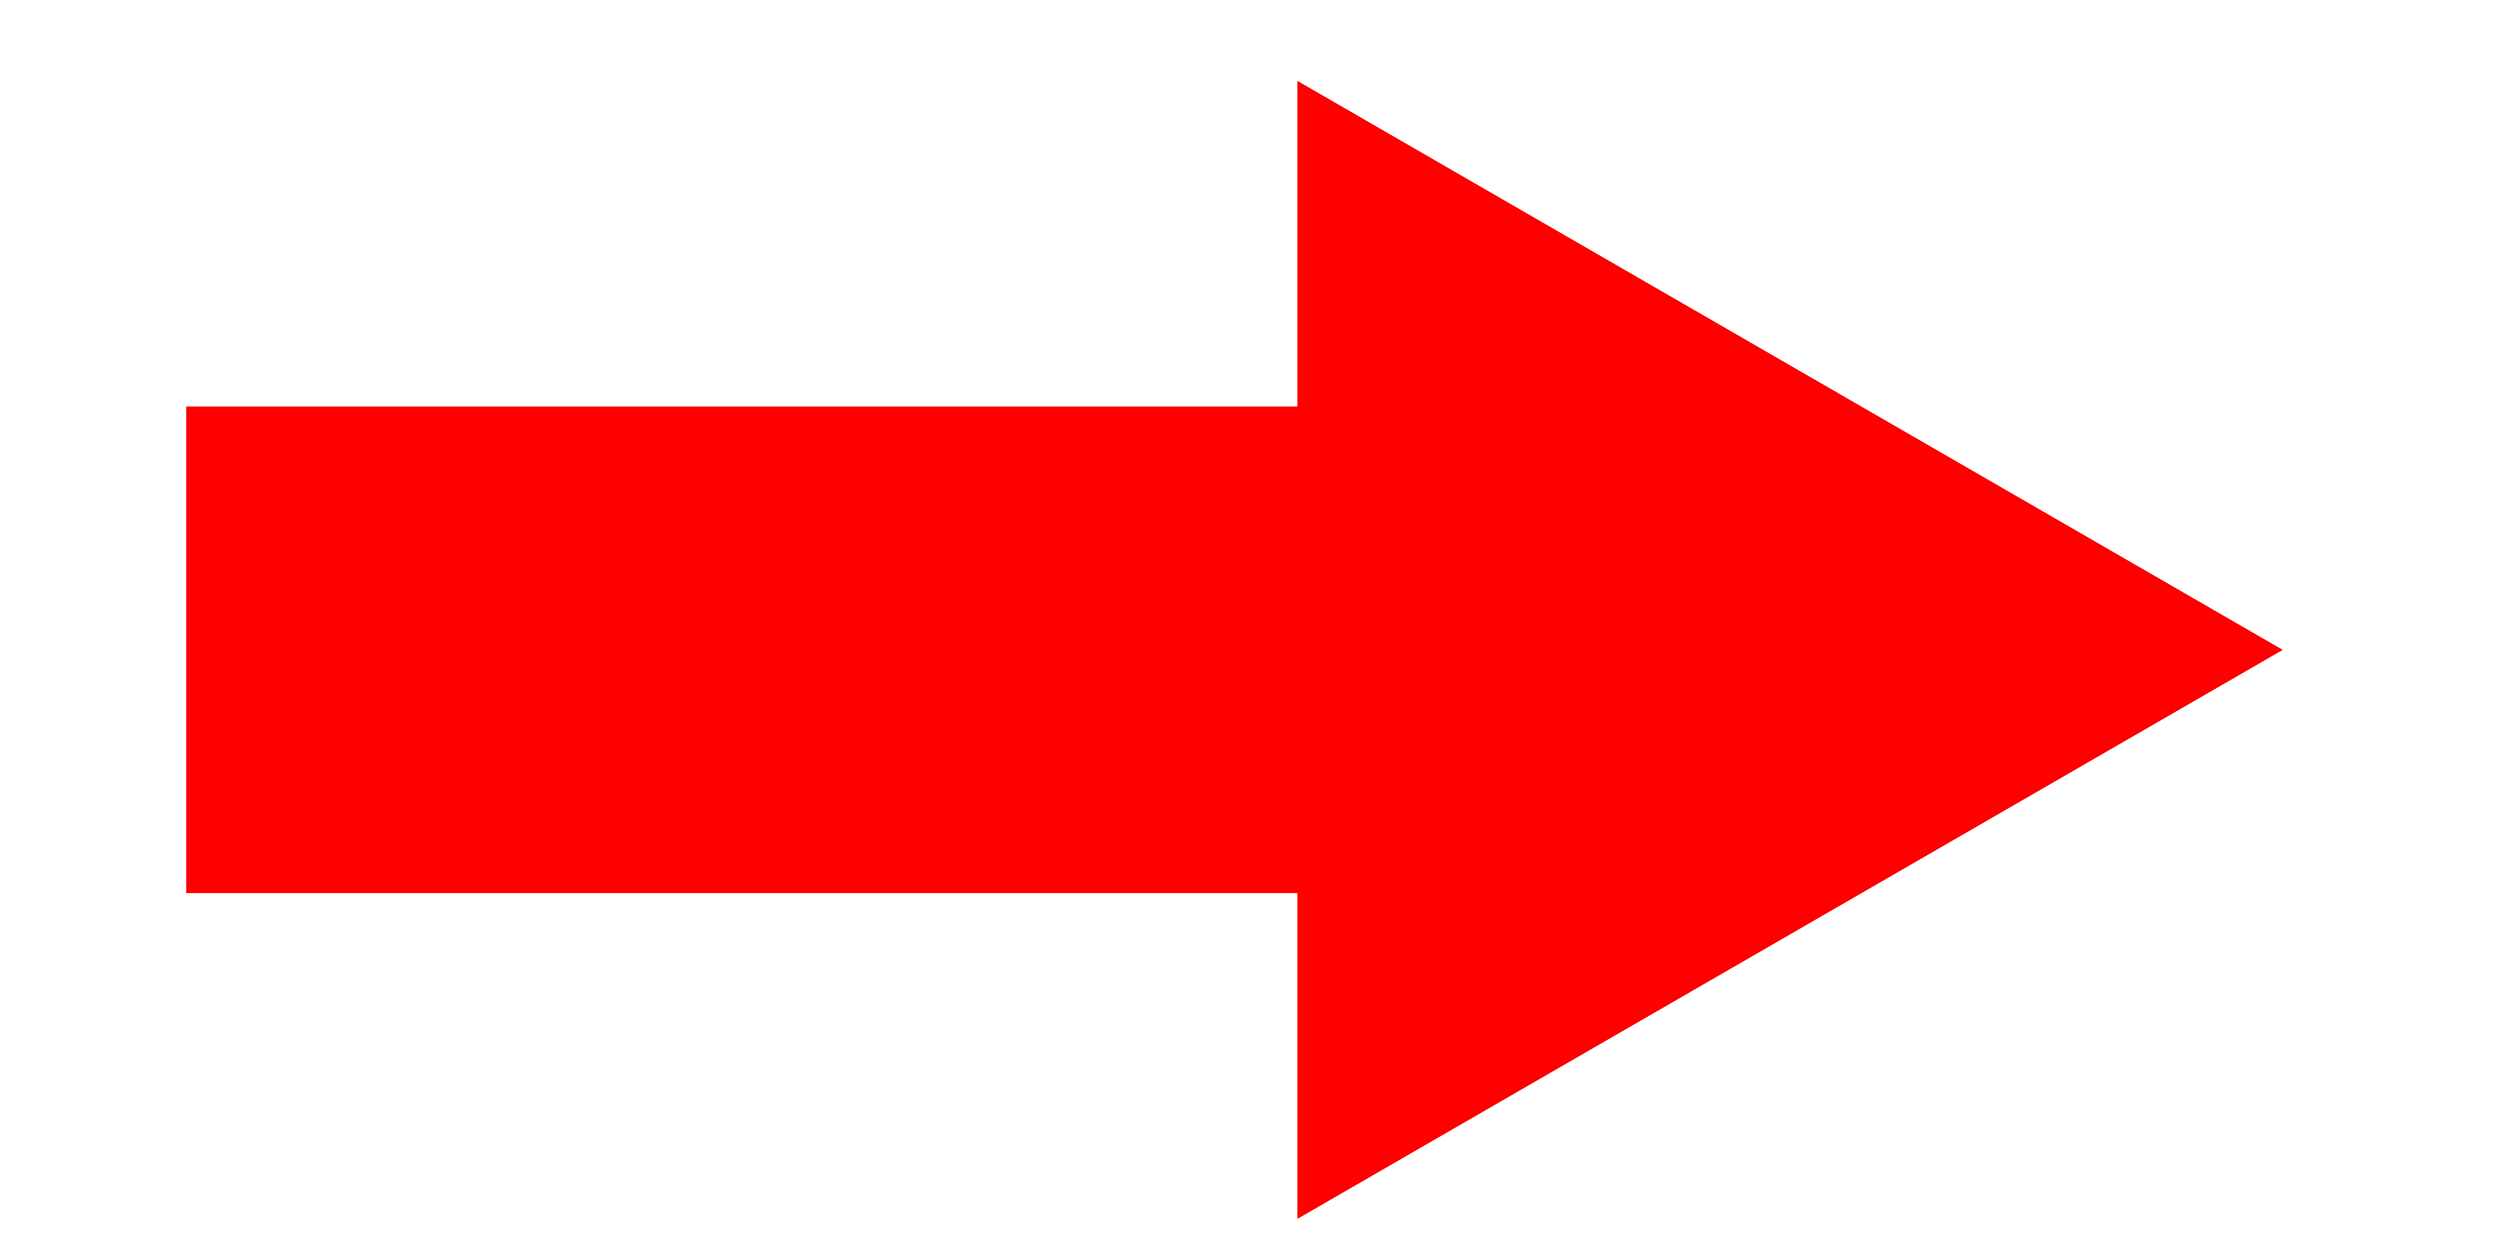
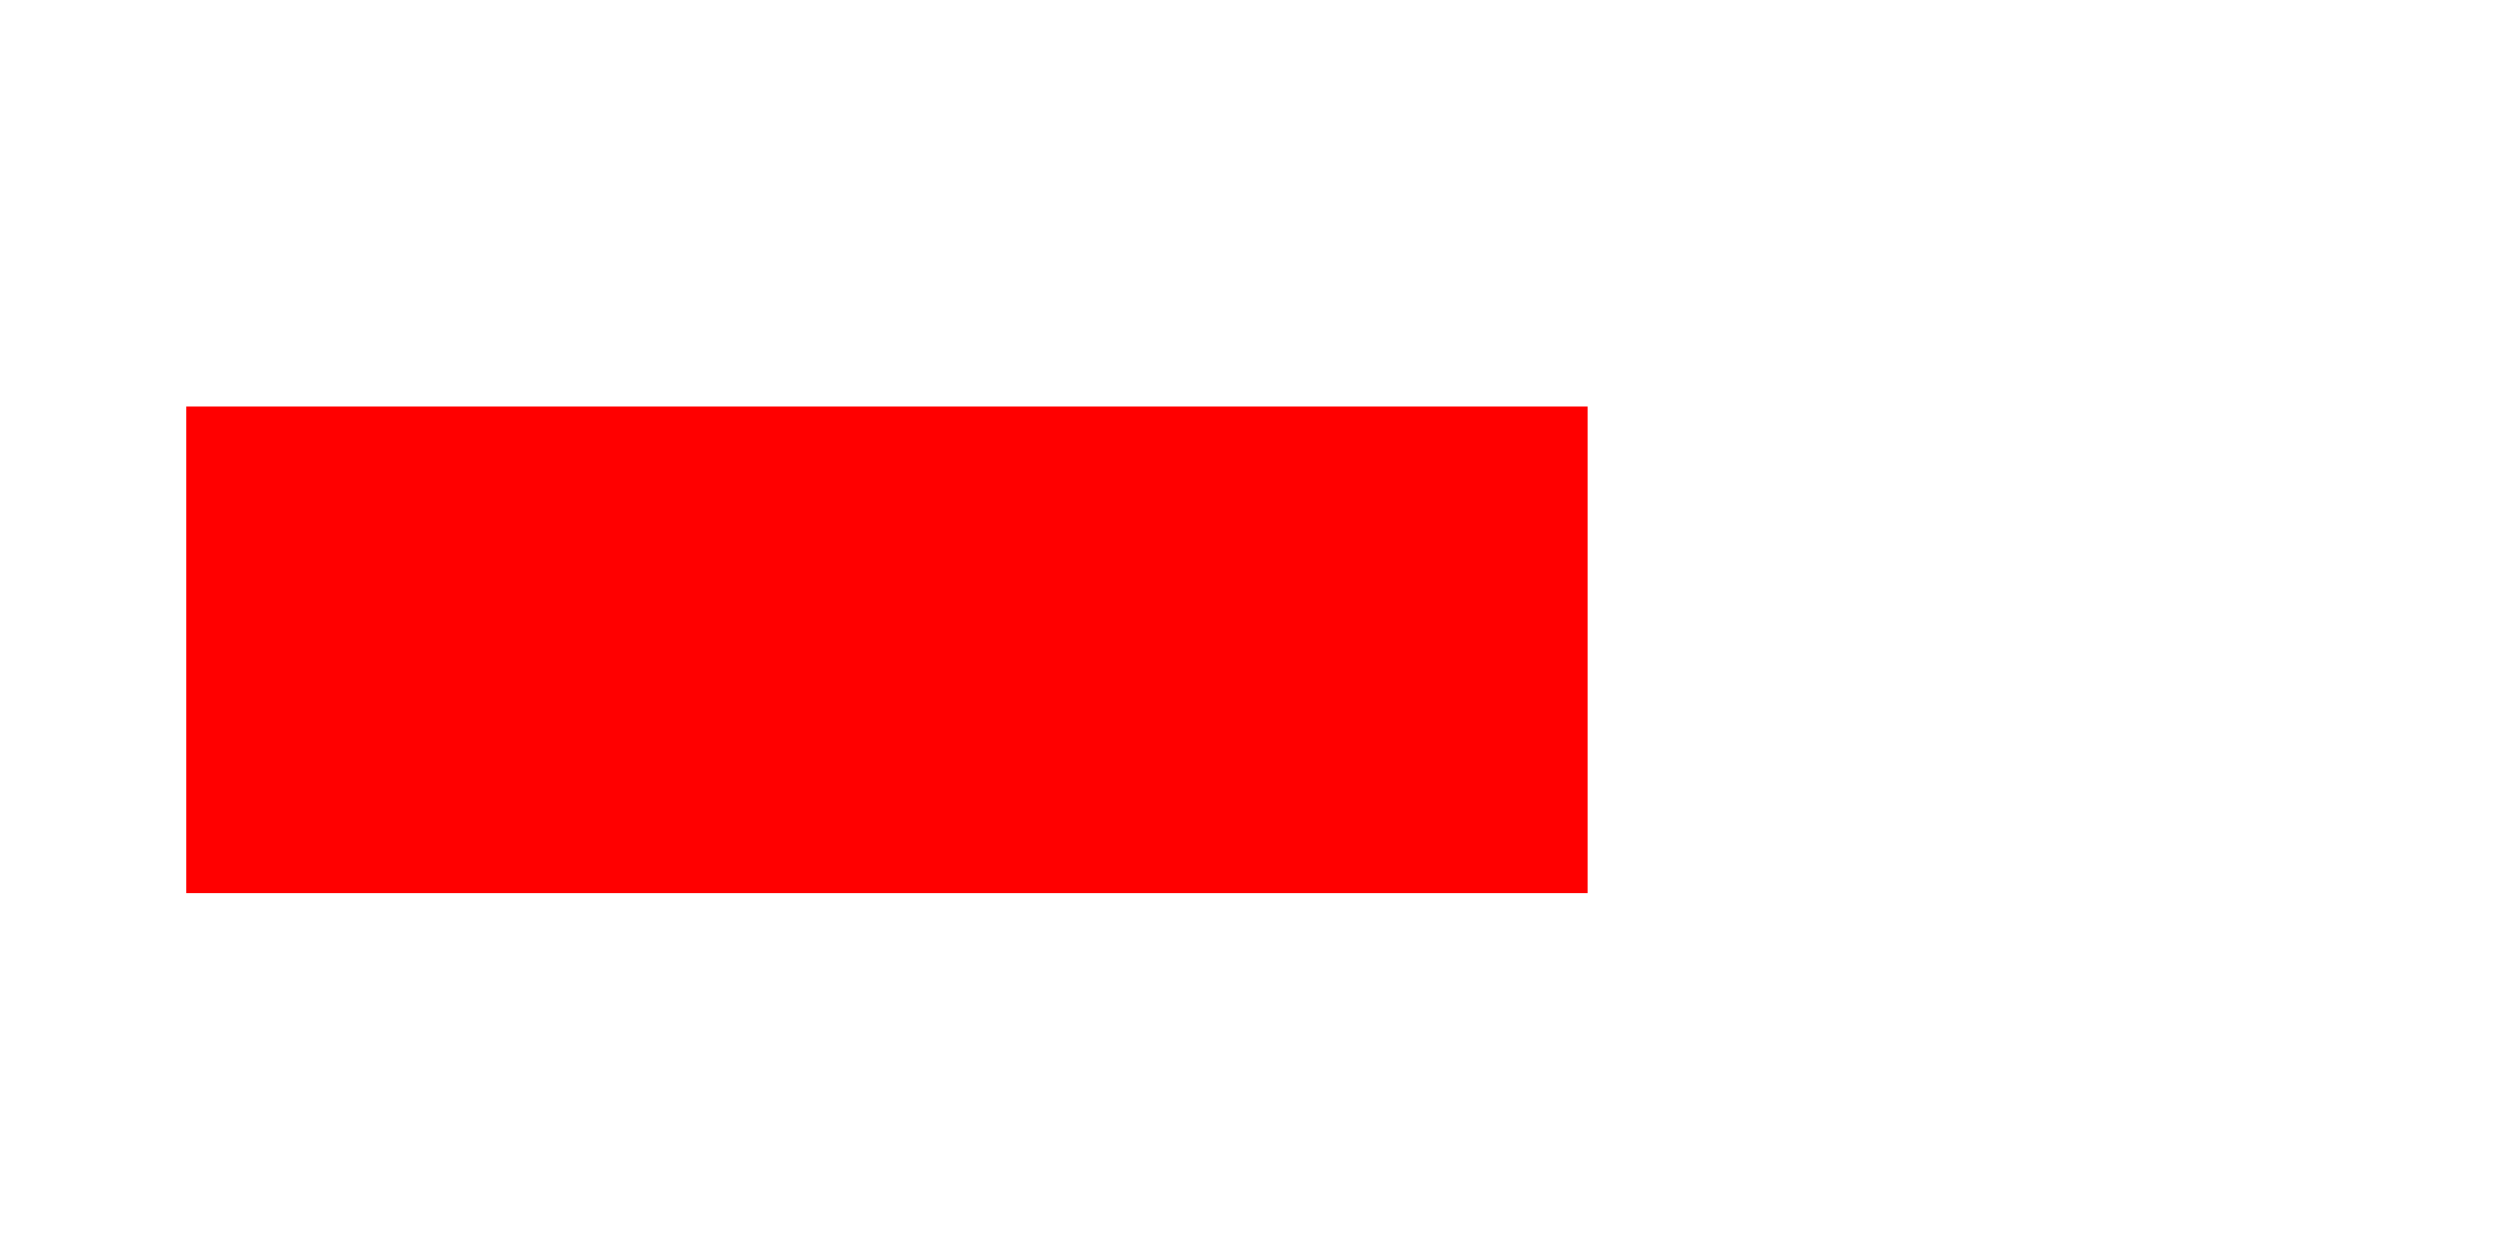
<svg xmlns="http://www.w3.org/2000/svg" version="1.1" x="0px" y="0px" width="20px" height="10px" viewBox="-1.49 -0.647 20 10" enable-background="new -1.49 -0.647 20 10" xml:space="preserve">
  <defs>
</defs>
  <rect y="2.605" fill="#FF0000" width="11.211" height="3.893" />
-   <polygon fill="#FF0000" points="8.889,0 16.772,4.552 8.889,9.104 " />
</svg>